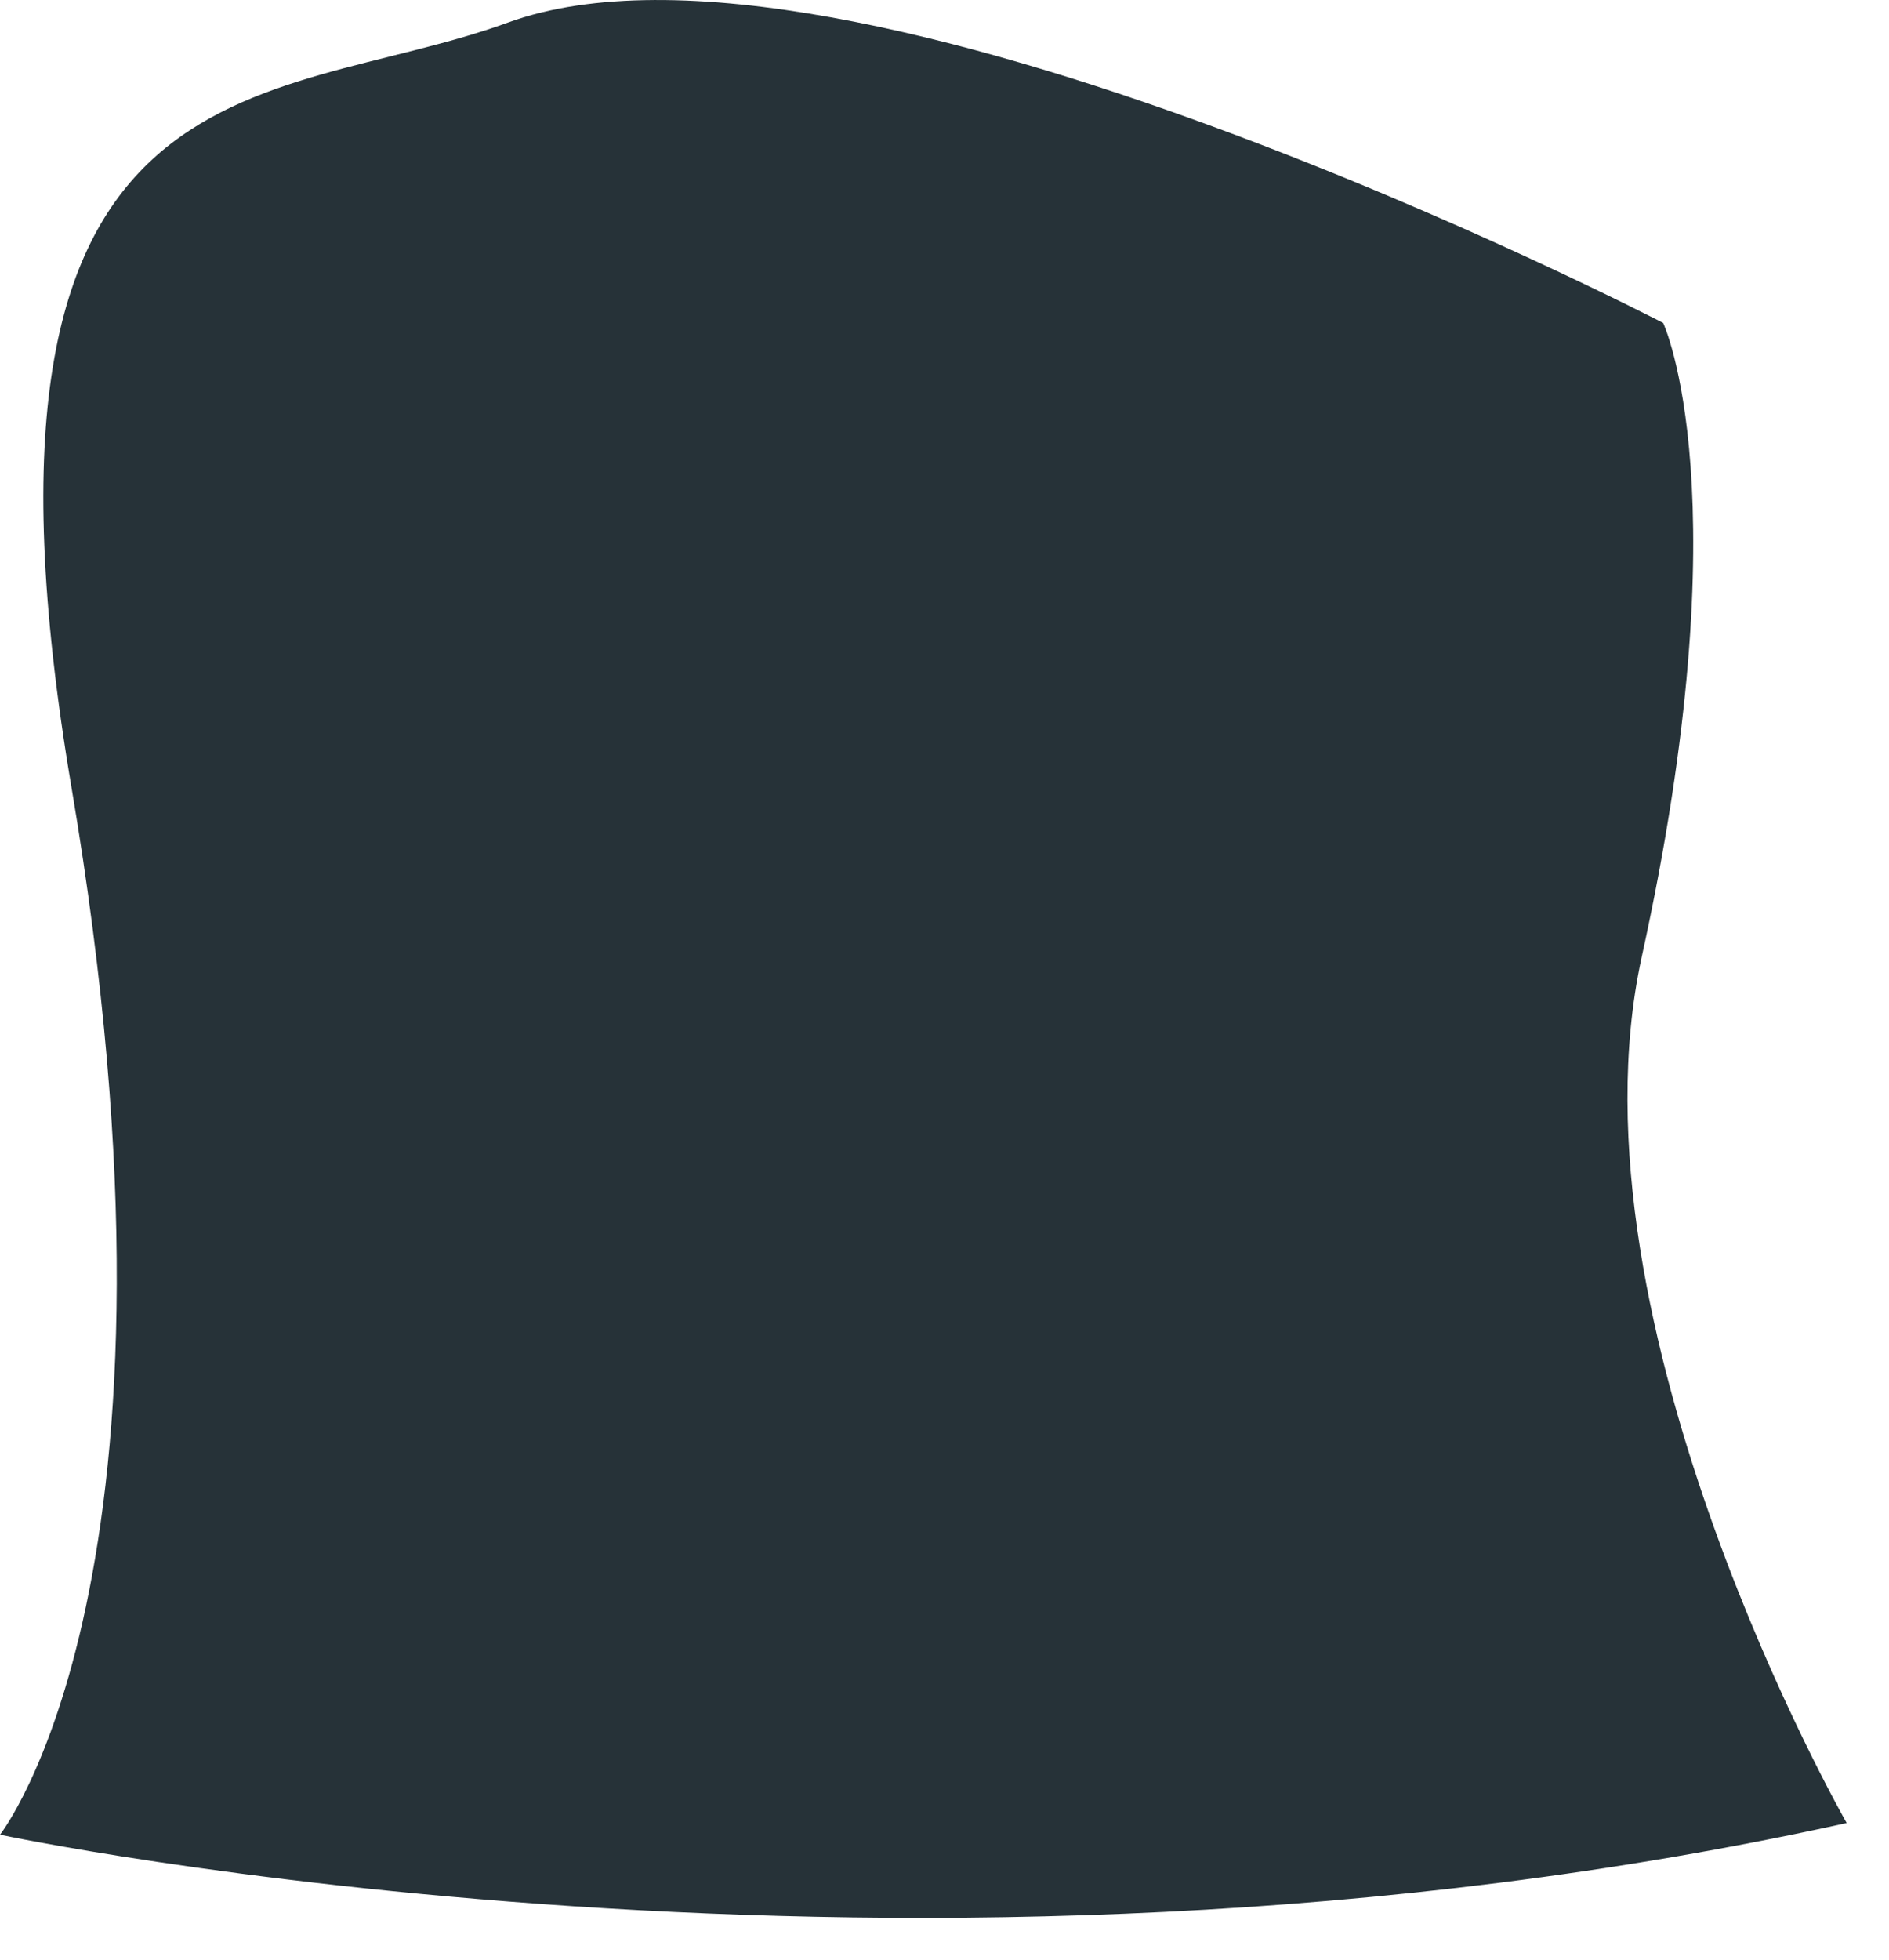
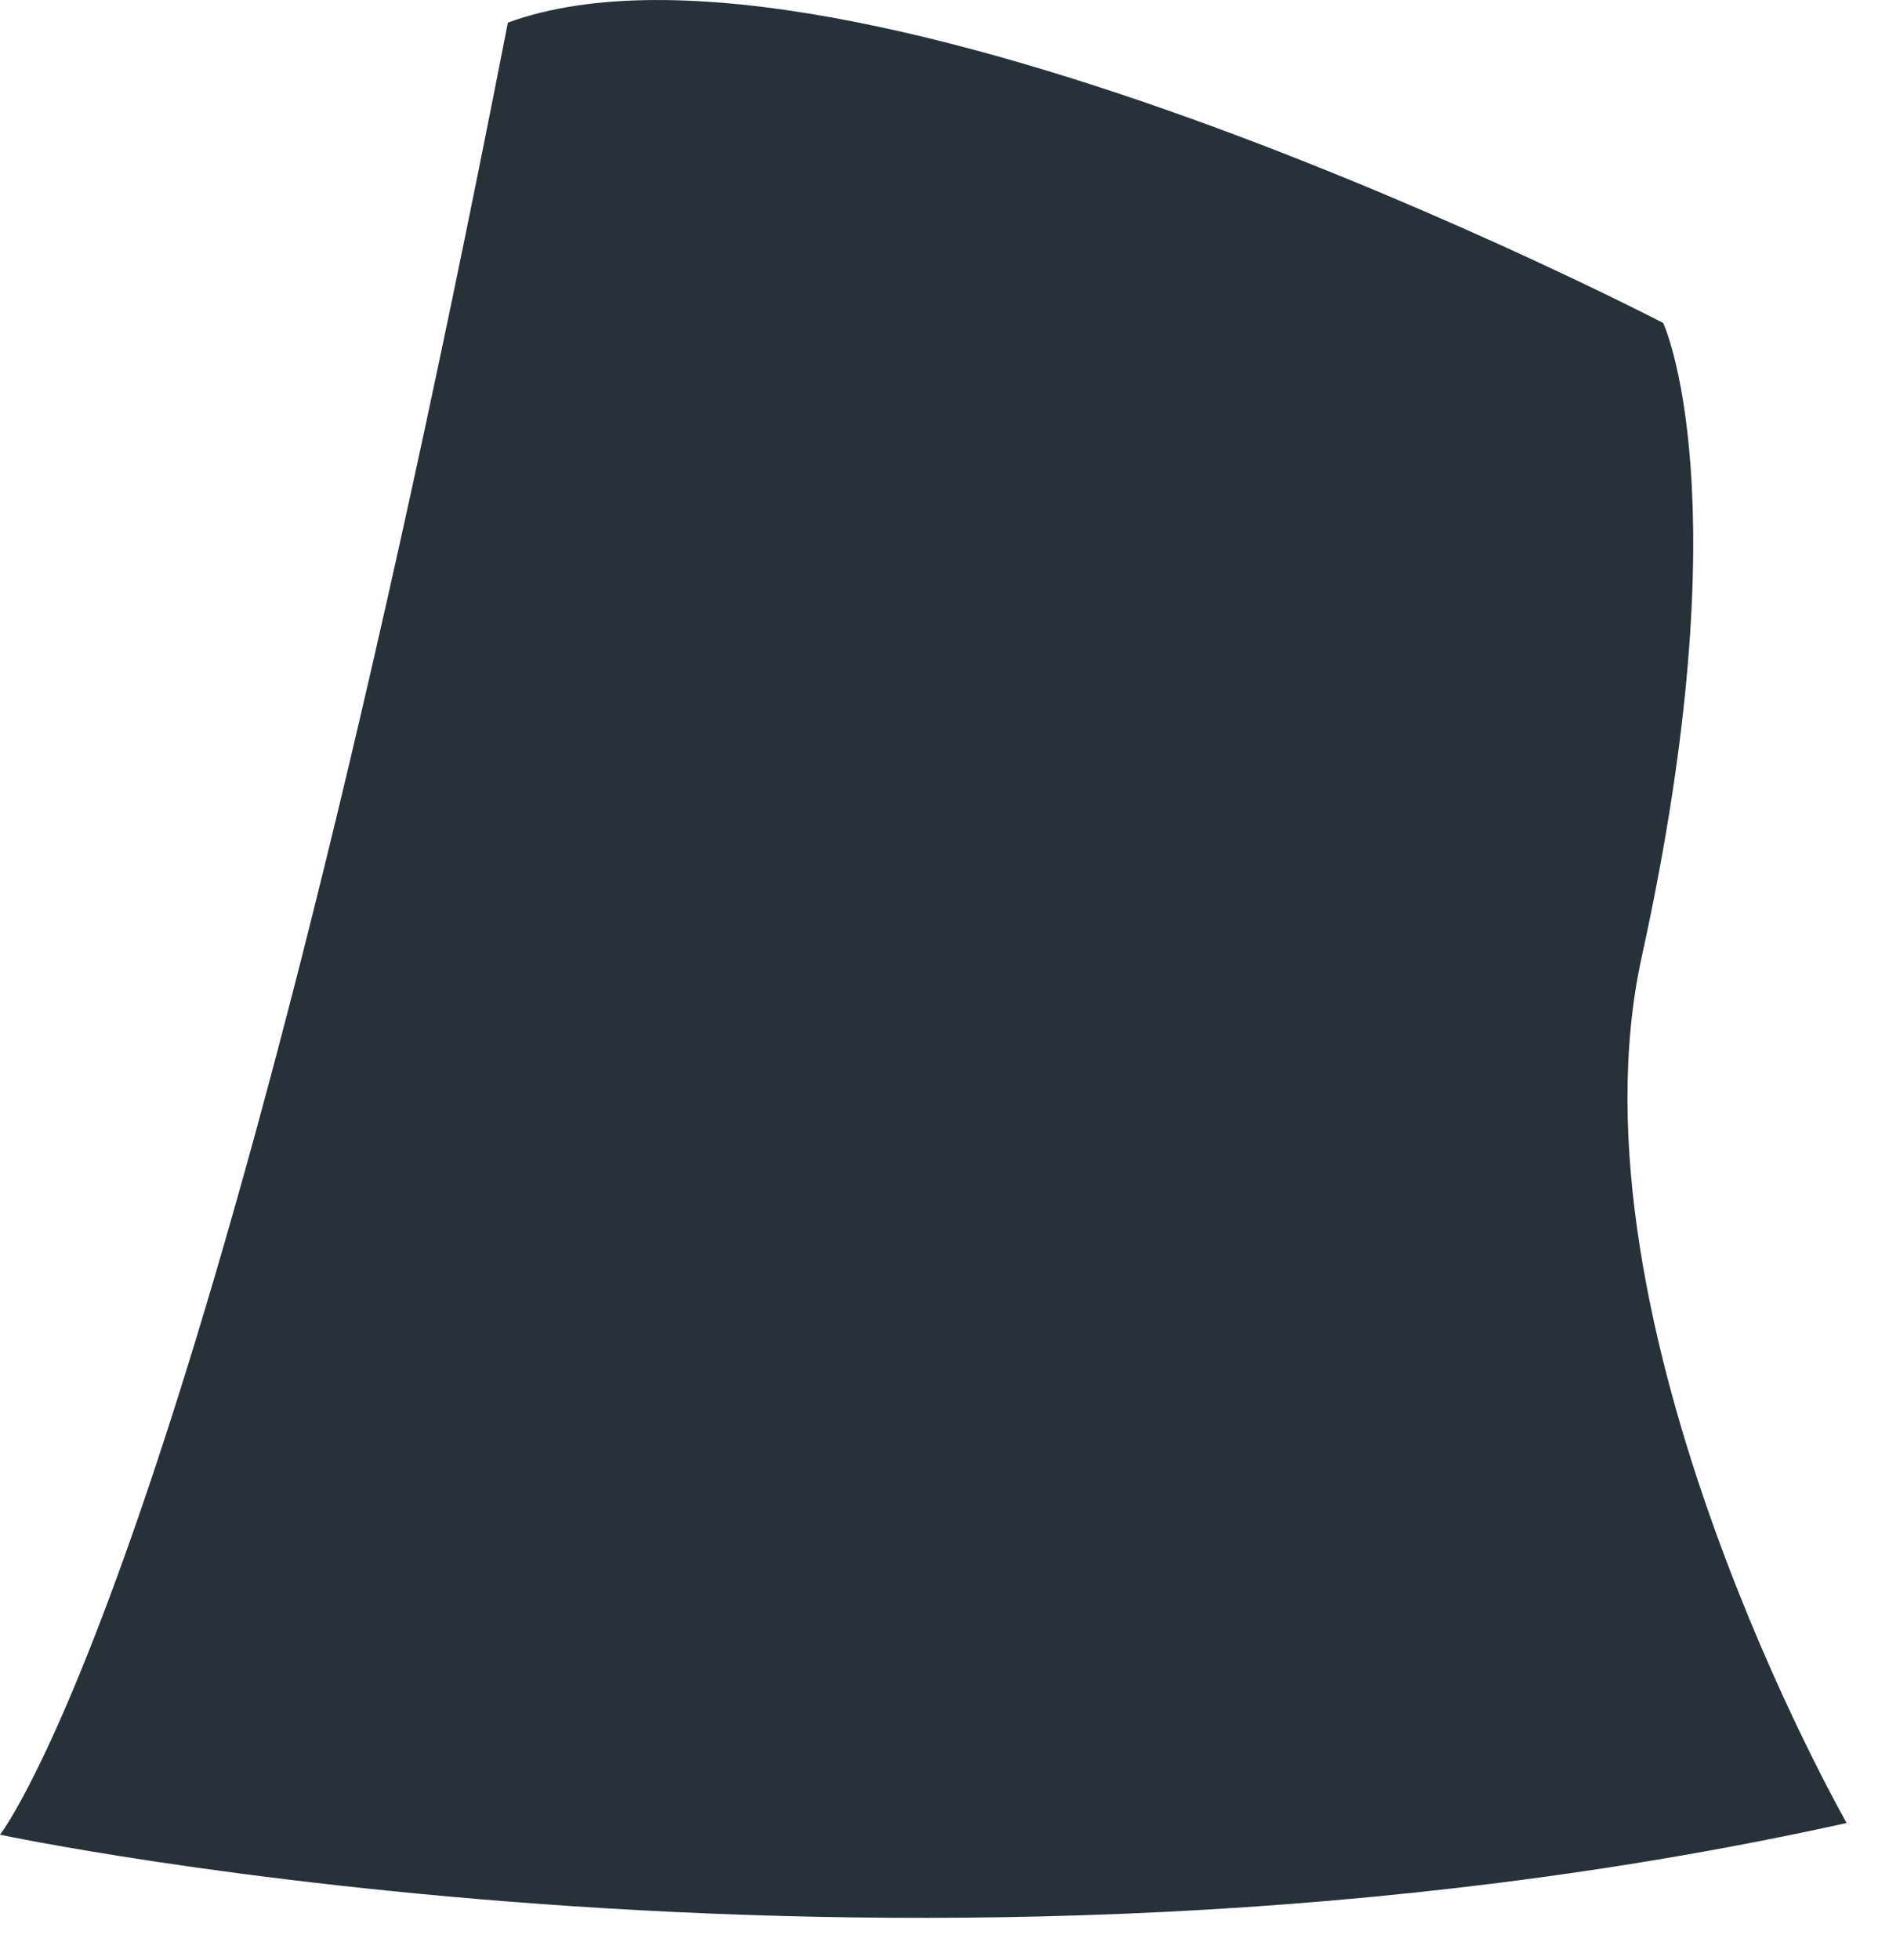
<svg xmlns="http://www.w3.org/2000/svg" fill="none" height="100%" overflow="visible" preserveAspectRatio="none" style="display: block;" viewBox="0 0 27 28" width="100%">
-   <path d="M7.259 0.323C3.815 1.577 -0.777 0.641 1.024 11.264C2.932 22.514 0 26.214 0 26.214C0 26.214 13.06 28.996 26.395 26.047C26.395 26.047 22.324 18.929 23.463 13.684C24.92 7.061 23.772 4.614 23.772 4.614C23.772 4.614 12.098 -1.443 7.259 0.323Z" fill="#263238" id="Vector" />
+   <path d="M7.259 0.323C2.932 22.514 0 26.214 0 26.214C0 26.214 13.06 28.996 26.395 26.047C26.395 26.047 22.324 18.929 23.463 13.684C24.92 7.061 23.772 4.614 23.772 4.614C23.772 4.614 12.098 -1.443 7.259 0.323Z" fill="#263238" id="Vector" />
</svg>